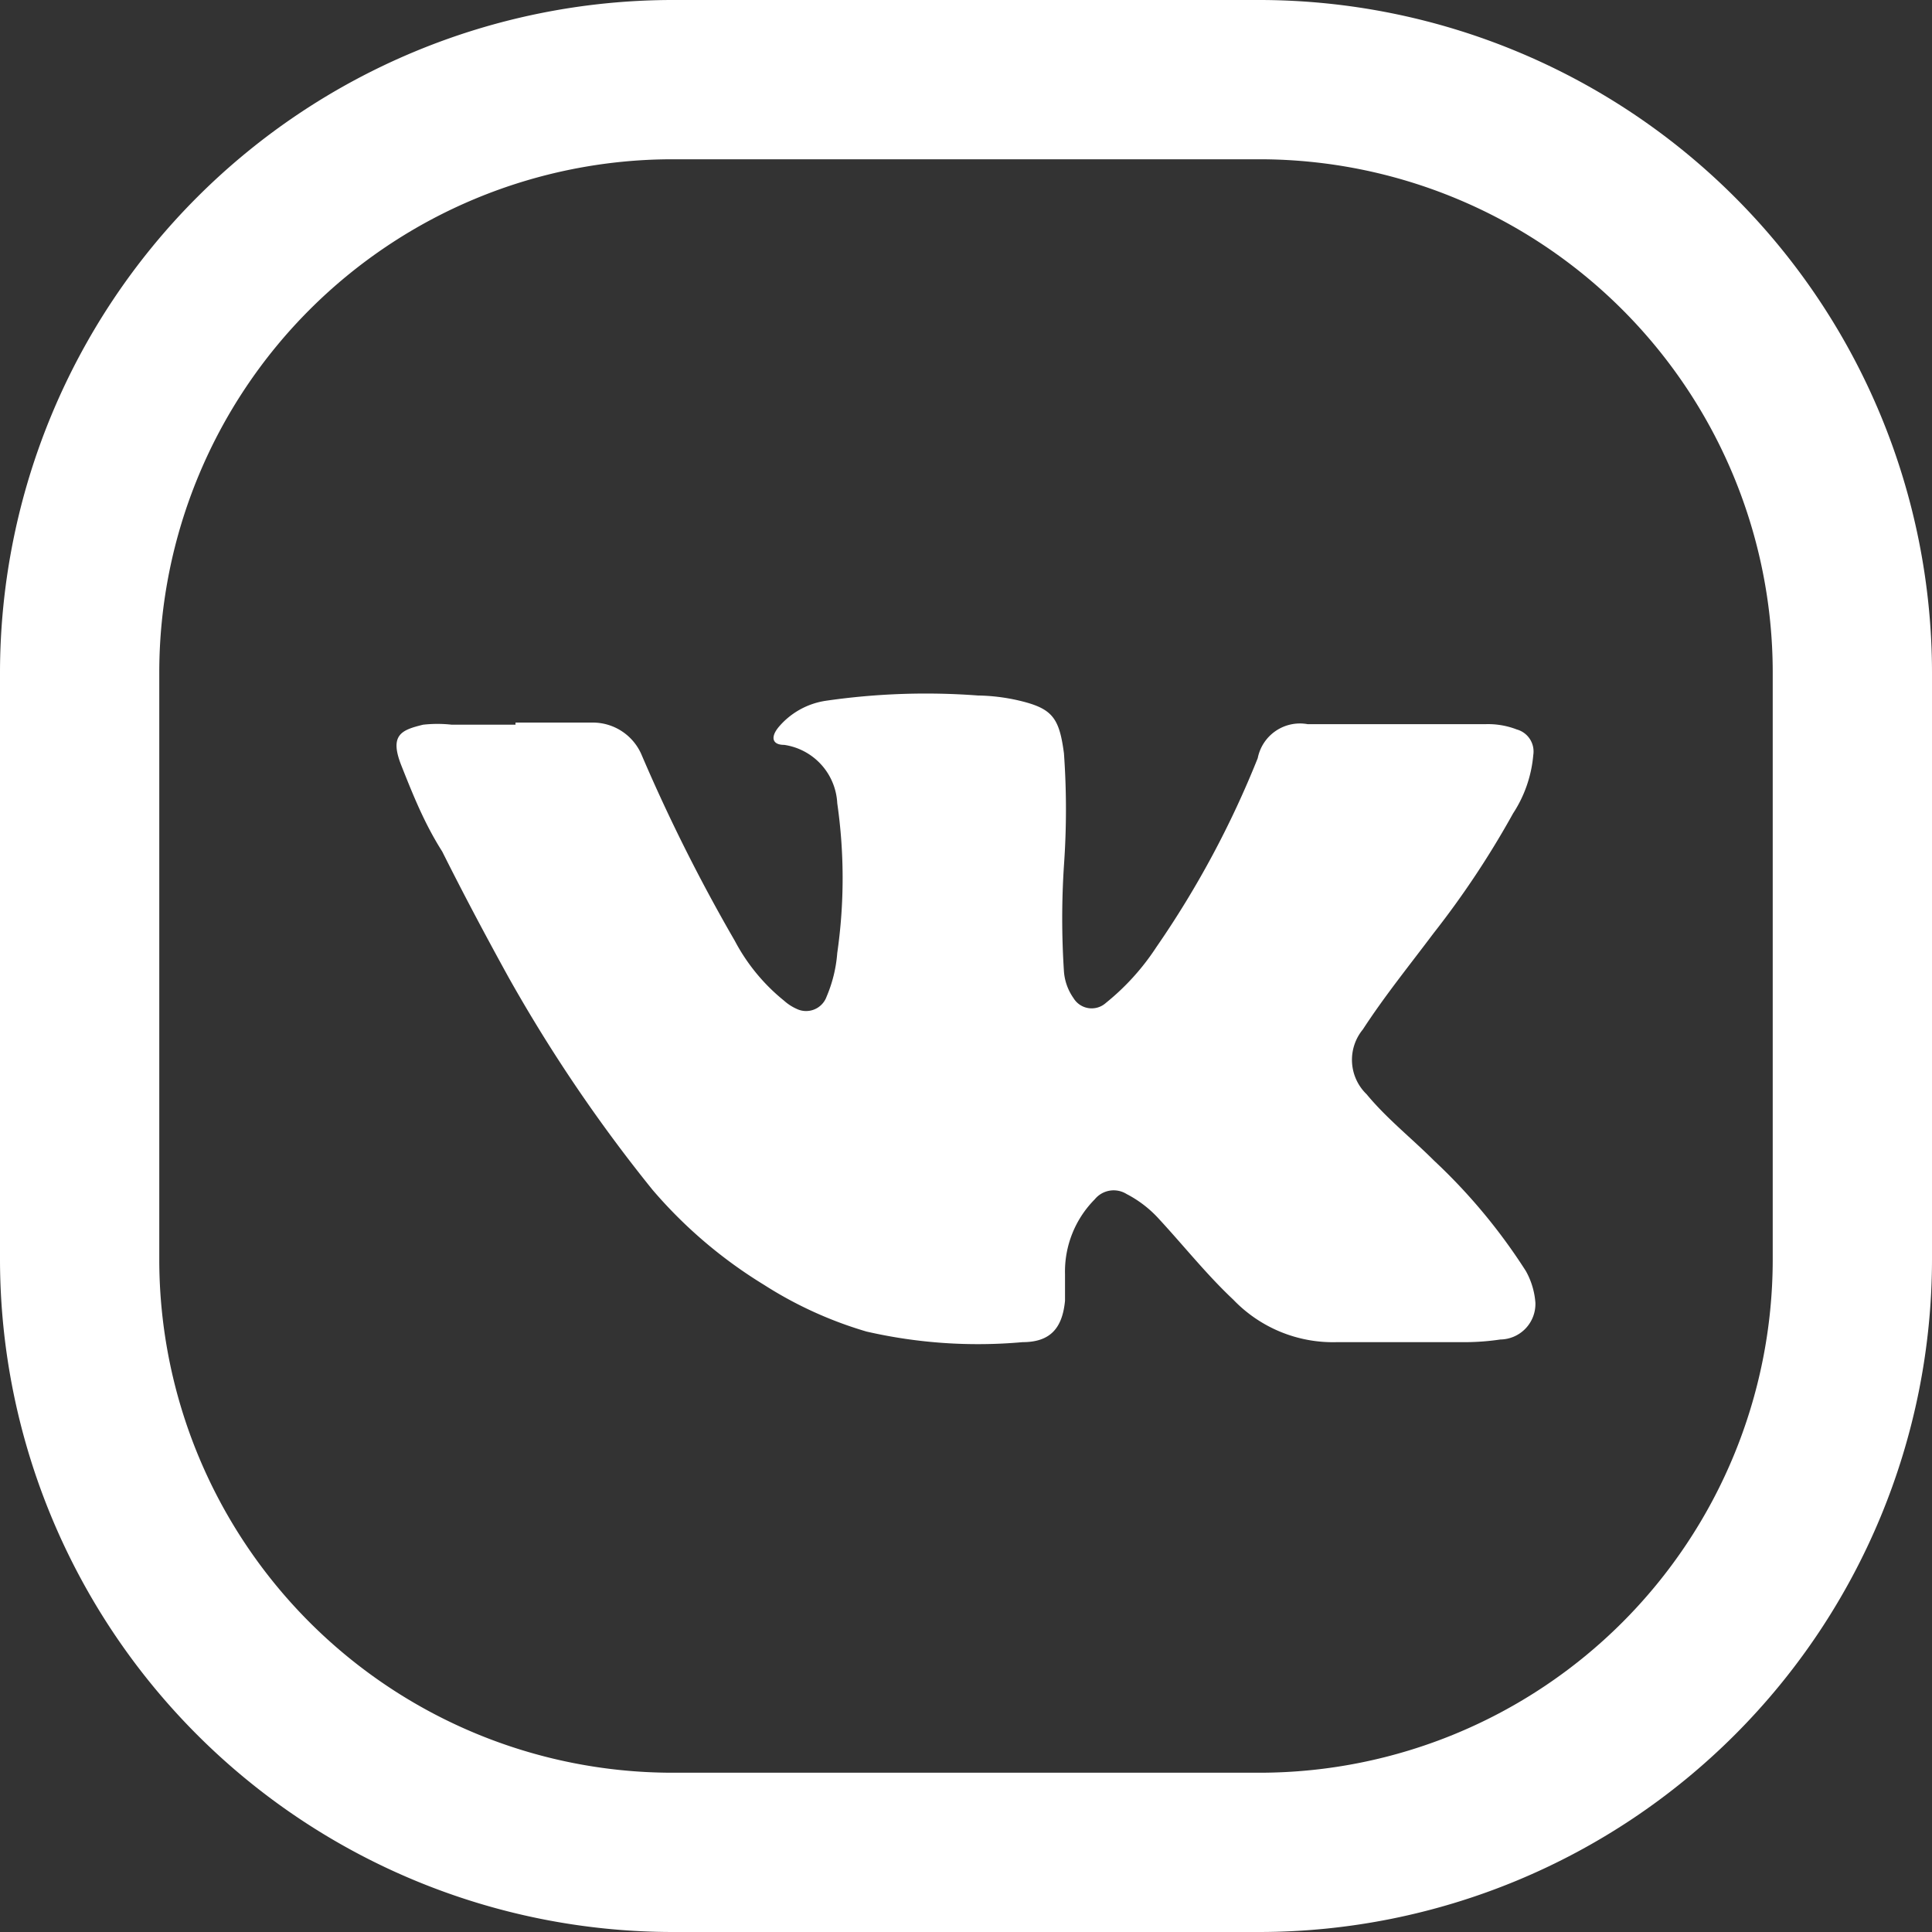
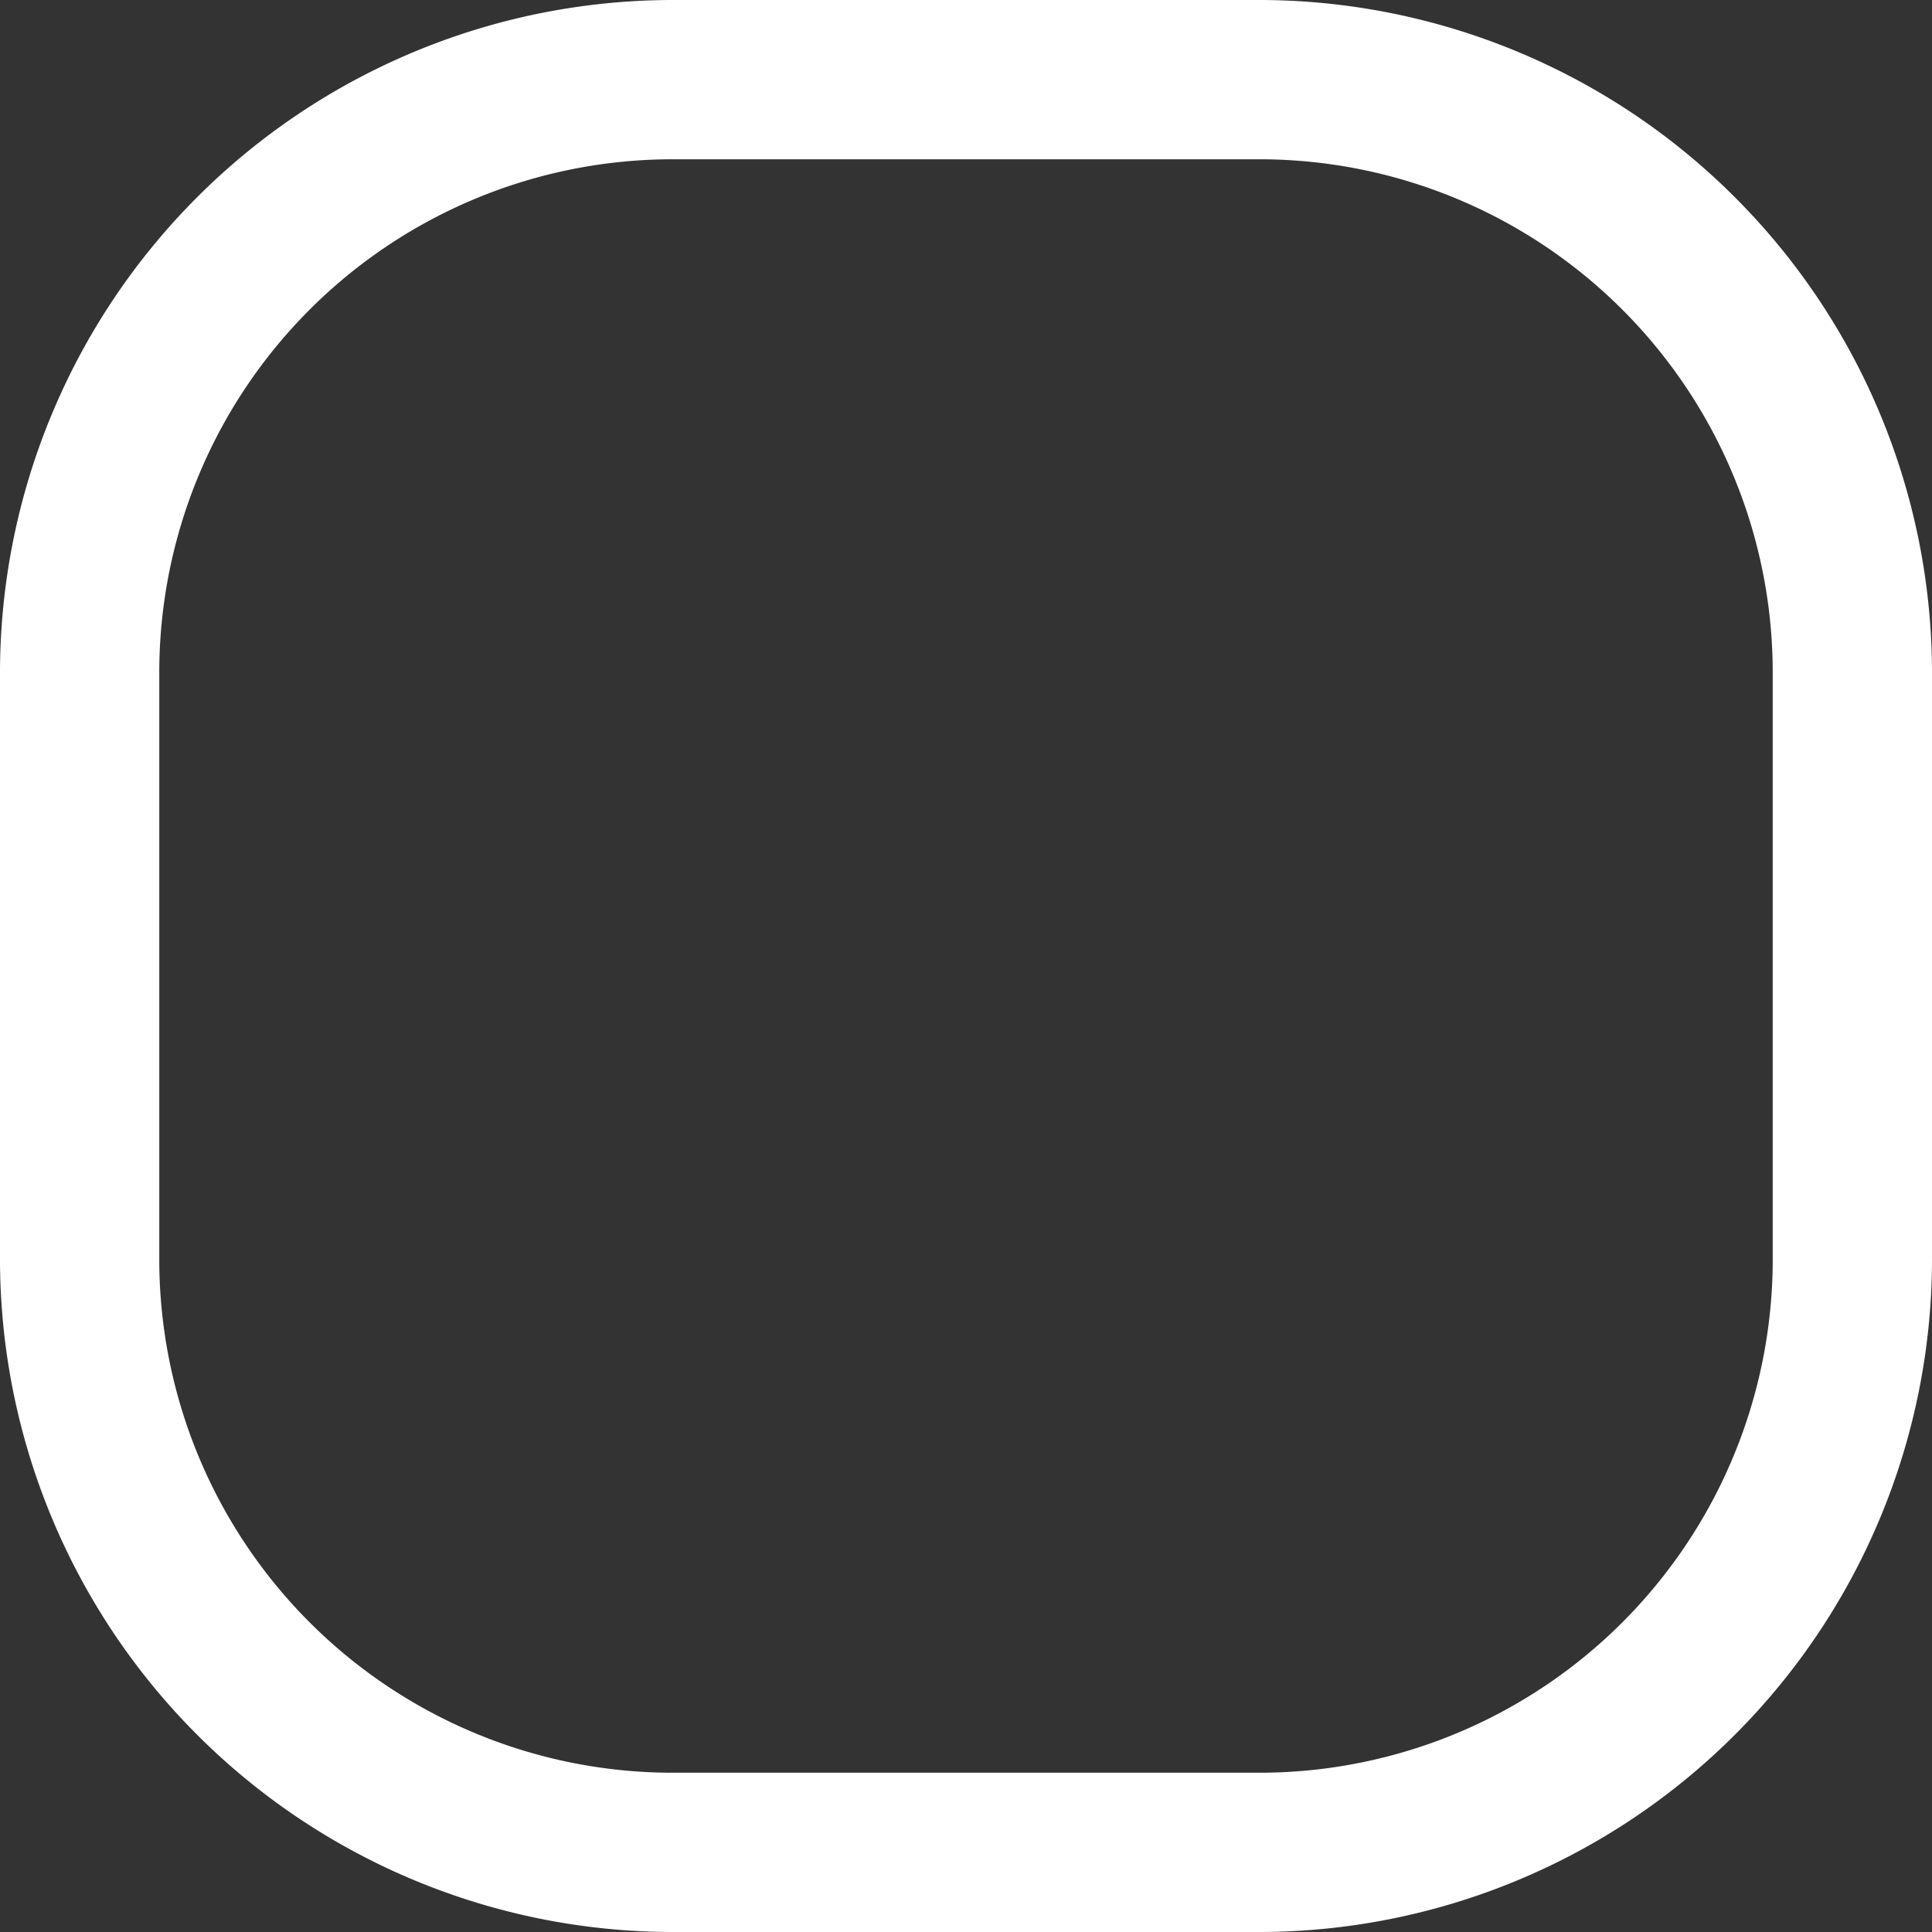
<svg xmlns="http://www.w3.org/2000/svg" viewBox="0 0 36.39 36.39">
  <rect x="0" y="0" width="36.39" height="36.39" fill="#333333" stroke="none" />
  <g fill="#fff">
    <path d="m23.73 36.39h-11.07a12.68 12.68 0 0 1 -12.66-12.66v-11.07a12.68 12.68 0 0 1 12.66-12.66h11.07a12.68 12.68 0 0 1 12.66 12.66v11.07a12.68 12.68 0 0 1 -12.66 12.66zm-11.07-33.39a9.67 9.67 0 0 0 -9.66 9.66v11.07a9.67 9.67 0 0 0 9.66 9.66h11.07a9.67 9.67 0 0 0 9.66-9.66v-11.07a9.67 9.67 0 0 0 -9.66-9.66z" />
-     <path d="m9.71 13.61h1.44a1 1 0 0 1 .94.62 32.49 32.49 0 0 0 1.75 3.49 3.61 3.61 0 0 0 .93 1.13.89.89 0 0 0 .23.15.41.41 0 0 0 .57-.23 2.59 2.59 0 0 0 .2-.82 9.87 9.87 0 0 0 0-2.82 1.17 1.17 0 0 0 -1-1.1c-.23 0-.26-.15-.1-.34a1.44 1.44 0 0 1 .88-.49 13.12 13.12 0 0 1 2.87-.1 3.66 3.66 0 0 1 .75.09c.65.15.78.32.87 1a14.87 14.87 0 0 1 0 2.11 15.3 15.3 0 0 0 0 2 1 1 0 0 0 .18.5.4.4 0 0 0 .61.09 4.52 4.52 0 0 0 .95-1.05 18 18 0 0 0 1.91-3.56.81.81 0 0 1 .94-.64h3.35a1.5 1.5 0 0 1 .59.1.43.43 0 0 1 .31.48 2.38 2.38 0 0 1 -.38 1.1 17 17 0 0 1 -1.5 2.26c-.45.6-.92 1.18-1.33 1.81a.9.9 0 0 0 .07 1.22c.38.46.85.83 1.27 1.25a10.81 10.81 0 0 1 1.73 2.08 1.44 1.44 0 0 1 .18.6.67.67 0 0 1 -.66.69 4.6 4.6 0 0 1 -.64.05c-.81 0-1.63 0-2.44 0a2.6 2.6 0 0 1 -1.95-.8c-.5-.47-.92-1-1.4-1.52a2.16 2.16 0 0 0 -.61-.47.46.46 0 0 0 -.6.1 1.93 1.93 0 0 0 -.56 1.41v.5c-.05.52-.28.78-.8.78a9.4 9.4 0 0 1 -2.94-.2 7.49 7.49 0 0 1 -1.93-.88 8.79 8.79 0 0 1 -2.1-1.79 28.87 28.87 0 0 1 -2.71-4c-.43-.78-.85-1.57-1.25-2.37-.33-.52-.54-1.04-.77-1.62s0-.67.41-.77a2.45 2.45 0 0 1 .54 0h1.2z" />
  </g>
</svg>